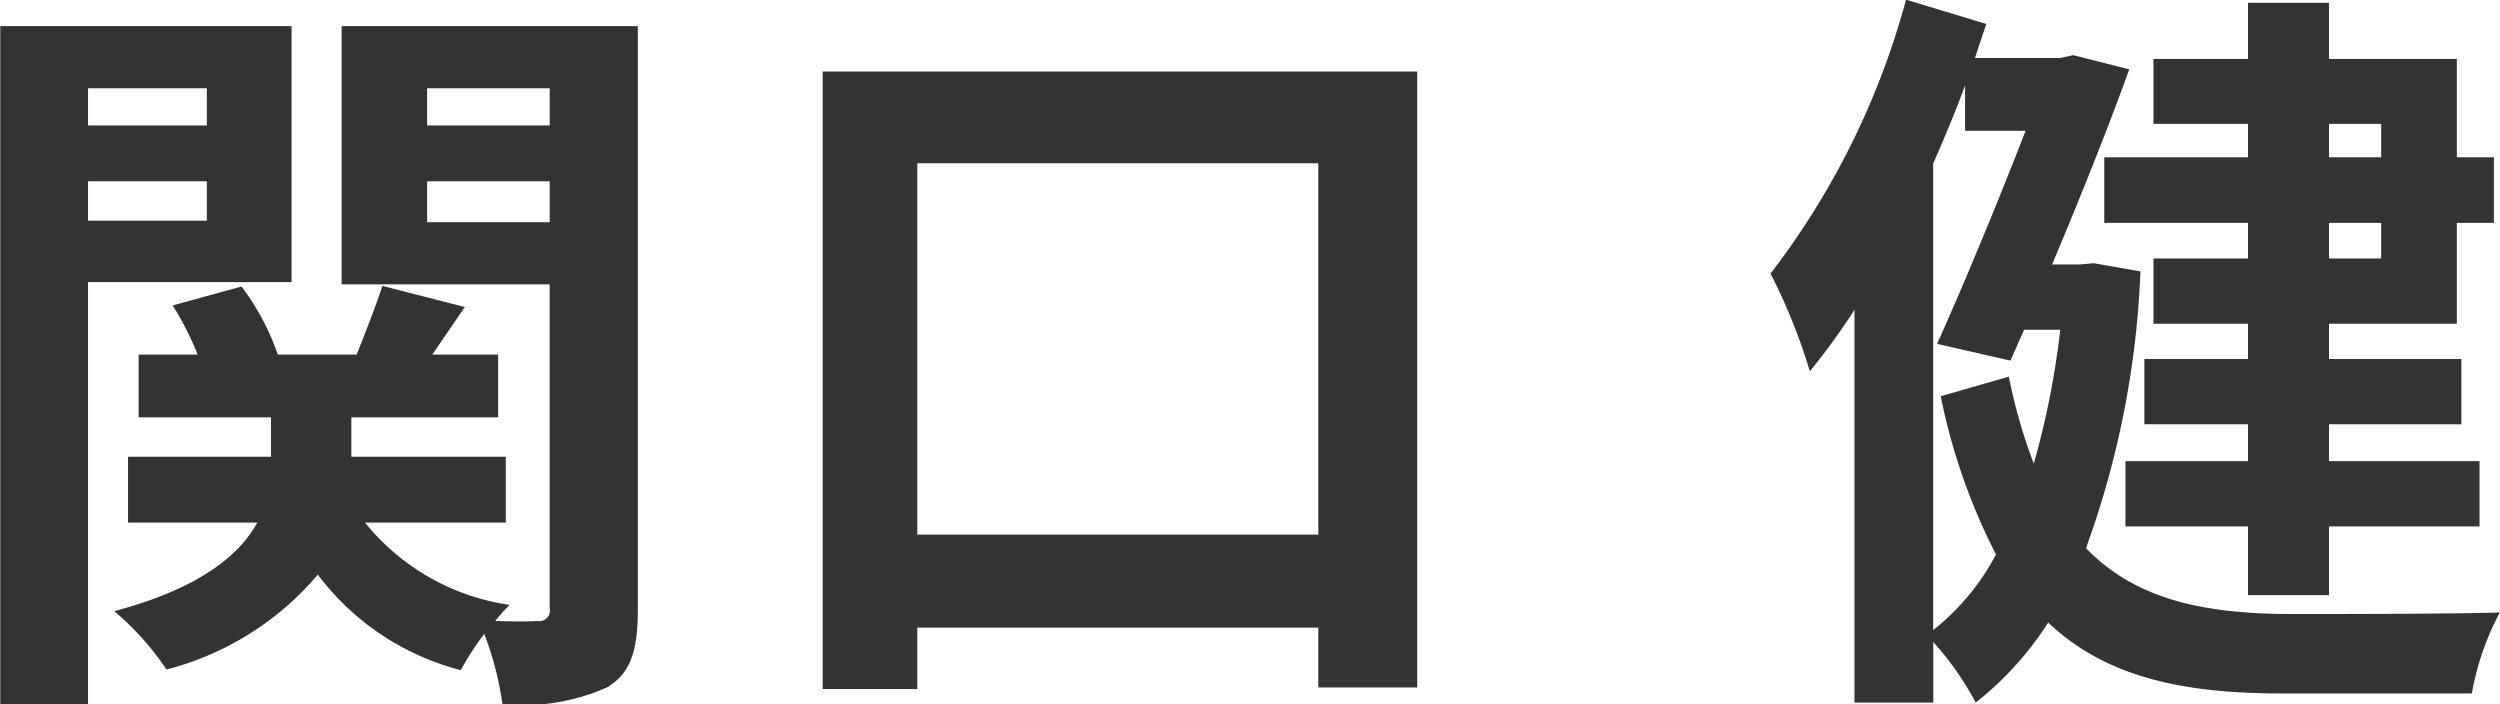
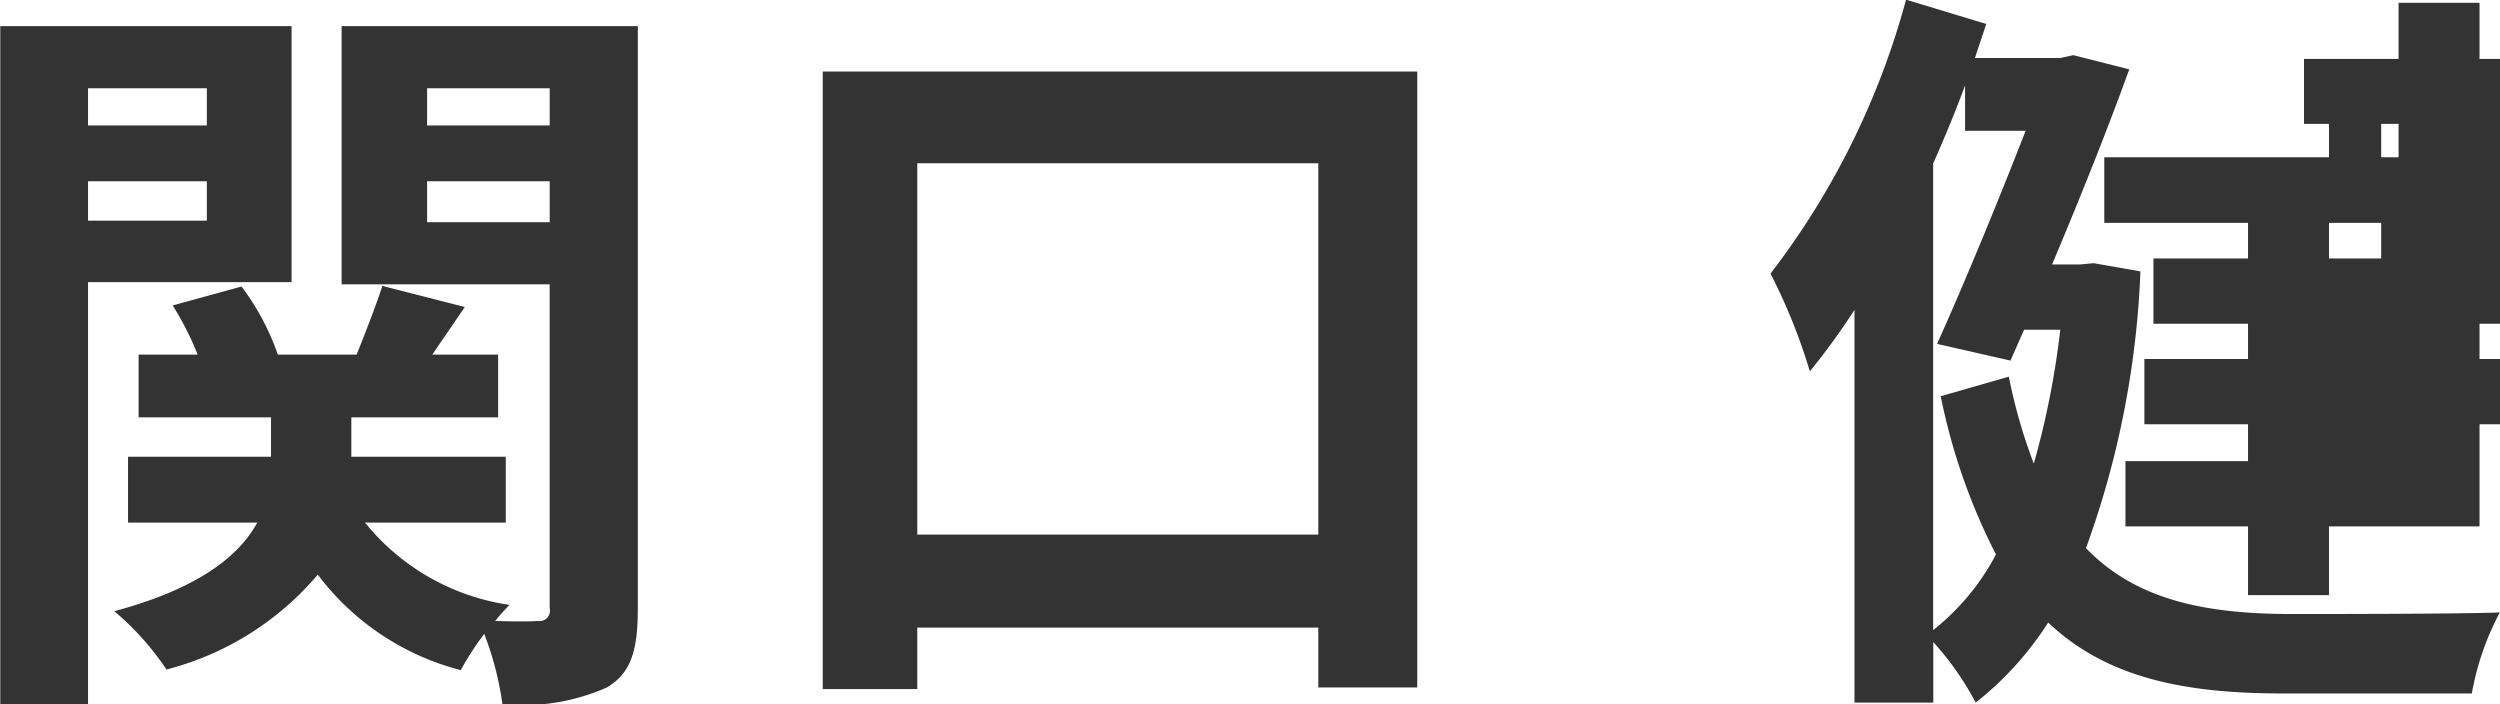
<svg xmlns="http://www.w3.org/2000/svg" width="79.312" height="22.34" viewBox="0 0 79.312 22.34">
  <defs>
    <style>
      .cls-1 {
        fill: #333;
        fill-rule: evenodd;
      }
    </style>
  </defs>
-   <path id="関口_健" data-name="関口 健" class="cls-1" d="M456.5,3362.3v1.18h-3.769v-1.18H456.5Zm-3.769,4.2v-1.25H456.5v1.25h-3.769Zm6.457,1.95v-8.12h-9.241v21.51h2.784v-13.39h6.457Zm4.3-1.9v-1.3h3.889v1.3h-3.889Zm3.889-4.25v1.18h-3.889v-1.18h3.889Zm2.808-1.97h-9.409v8.19h6.6v10.27a0.334,0.334,0,0,1-.384.41c-0.216.02-.768,0.02-1.344,0a5.85,5.85,0,0,1,.456-0.51,7.216,7.216,0,0,1-4.585-2.61h4.465v-2.09h-4.9v-1.25h4.657v-1.99h-2.089c0.312-.46.672-0.98,1.032-1.51l-2.616-.67c-0.192.6-.528,1.46-0.816,2.18h-2.5a7.832,7.832,0,0,0-1.152-2.16l-2.184.6a9.447,9.447,0,0,1,.792,1.56h-1.872v1.99h4.2v1.25H454v2.09h4.1c-0.576,1.05-1.848,2.09-4.537,2.81a8.864,8.864,0,0,1,1.657,1.85,9.34,9.34,0,0,0,4.8-3.01,8.25,8.25,0,0,0,4.536,3.03,9.151,9.151,0,0,1,.744-1.15,9.828,9.828,0,0,1,.577,2.23,6.579,6.579,0,0,0,3.312-.53c0.768-.45.984-1.18,0.984-2.5v-18.48Zm8.854,16.13v-11.78h12.722v11.78H479.032Zm-3-14.69v19.59h3v-1.95h12.722v1.9H494.9v-19.54H476.032Zm49.442,1.66v1.06h-1.656v-1.06h1.656Zm0,4.27h-1.656v-1.13h1.656v1.13Zm-4.225-3.21h-4.56v2.08h4.56v1.13h-3v2.07h3v1.12h-3.288v2.07h3.288v1.17h-3.888v2.07h3.888v2.18h2.569v-2.18h4.776v-2.07h-4.776v-1.17h4.2v-2.07h-4.2v-1.12h4.056v-3.2h1.176v-2.08h-1.176v-3.12h-4.056v-1.78h-2.569v1.78h-3v2.06h3v1.06Zm-9.985.19c0.361-.82.7-1.63,1.009-2.47v1.44h1.92c-0.792,2.04-1.872,4.68-2.809,6.76l2.329,0.53,0.432-.98H515.3a26.871,26.871,0,0,1-.84,4.25,17.023,17.023,0,0,1-.792-2.76l-2.161.62a19.31,19.31,0,0,0,1.753,5.02,7.52,7.52,0,0,1-1.993,2.4v-14.81Zm5.089,3.17-0.432.04h-0.888c0.912-2.16,1.8-4.39,2.448-6.19l-1.776-.45-0.408.09h-2.712l0.36-1.08-2.545-.77a24.894,24.894,0,0,1-4.3,8.69,18.272,18.272,0,0,1,1.248,3.1,21.529,21.529,0,0,0,1.416-1.95v12.46h2.5v-1.92a9.3,9.3,0,0,1,1.345,1.92,10.225,10.225,0,0,0,2.3-2.54c1.848,1.75,4.3,2.25,7.44,2.25h6a8.687,8.687,0,0,1,.888-2.57c-1.344.05-5.64,0.05-6.745,0.05-2.64-.02-4.8-0.45-6.384-2.09a28.94,28.94,0,0,0,1.728-8.78Z" transform="translate(-449.938 -3359.5)" />
+   <path id="関口_健" data-name="関口 健" class="cls-1" d="M456.5,3362.3v1.18h-3.769v-1.18H456.5Zm-3.769,4.2v-1.25H456.5v1.25h-3.769Zm6.457,1.95v-8.12h-9.241v21.51h2.784v-13.39h6.457Zm4.3-1.9v-1.3h3.889v1.3h-3.889Zm3.889-4.25v1.18h-3.889v-1.18h3.889Zm2.808-1.97h-9.409v8.19h6.6v10.27a0.334,0.334,0,0,1-.384.41c-0.216.02-.768,0.02-1.344,0a5.85,5.85,0,0,1,.456-0.51,7.216,7.216,0,0,1-4.585-2.61h4.465v-2.09h-4.9v-1.25h4.657v-1.99h-2.089c0.312-.46.672-0.98,1.032-1.51l-2.616-.67c-0.192.6-.528,1.46-0.816,2.18h-2.5a7.832,7.832,0,0,0-1.152-2.16l-2.184.6a9.447,9.447,0,0,1,.792,1.56h-1.872v1.99h4.2v1.25H454v2.09h4.1c-0.576,1.05-1.848,2.09-4.537,2.81a8.864,8.864,0,0,1,1.657,1.85,9.34,9.34,0,0,0,4.8-3.01,8.25,8.25,0,0,0,4.536,3.03,9.151,9.151,0,0,1,.744-1.15,9.828,9.828,0,0,1,.577,2.23,6.579,6.579,0,0,0,3.312-.53c0.768-.45.984-1.18,0.984-2.5v-18.48Zm8.854,16.13v-11.78h12.722v11.78H479.032Zm-3-14.69v19.59h3v-1.95h12.722v1.9H494.9v-19.54H476.032Zm49.442,1.66v1.06h-1.656v-1.06h1.656Zm0,4.27h-1.656v-1.13h1.656v1.13Zm-4.225-3.21h-4.56v2.08h4.56v1.13h-3v2.07h3v1.12h-3.288v2.07h3.288v1.17h-3.888v2.07h3.888v2.18h2.569v-2.18h4.776v-2.07v-1.17h4.2v-2.07h-4.2v-1.12h4.056v-3.2h1.176v-2.08h-1.176v-3.12h-4.056v-1.78h-2.569v1.78h-3v2.06h3v1.06Zm-9.985.19c0.361-.82.7-1.63,1.009-2.47v1.44h1.92c-0.792,2.04-1.872,4.68-2.809,6.76l2.329,0.53,0.432-.98H515.3a26.871,26.871,0,0,1-.84,4.25,17.023,17.023,0,0,1-.792-2.76l-2.161.62a19.31,19.31,0,0,0,1.753,5.02,7.52,7.52,0,0,1-1.993,2.4v-14.81Zm5.089,3.17-0.432.04h-0.888c0.912-2.16,1.8-4.39,2.448-6.19l-1.776-.45-0.408.09h-2.712l0.36-1.08-2.545-.77a24.894,24.894,0,0,1-4.3,8.69,18.272,18.272,0,0,1,1.248,3.1,21.529,21.529,0,0,0,1.416-1.95v12.46h2.5v-1.92a9.3,9.3,0,0,1,1.345,1.92,10.225,10.225,0,0,0,2.3-2.54c1.848,1.75,4.3,2.25,7.44,2.25h6a8.687,8.687,0,0,1,.888-2.57c-1.344.05-5.64,0.05-6.745,0.05-2.64-.02-4.8-0.45-6.384-2.09a28.94,28.94,0,0,0,1.728-8.78Z" transform="translate(-449.938 -3359.5)" />
</svg>